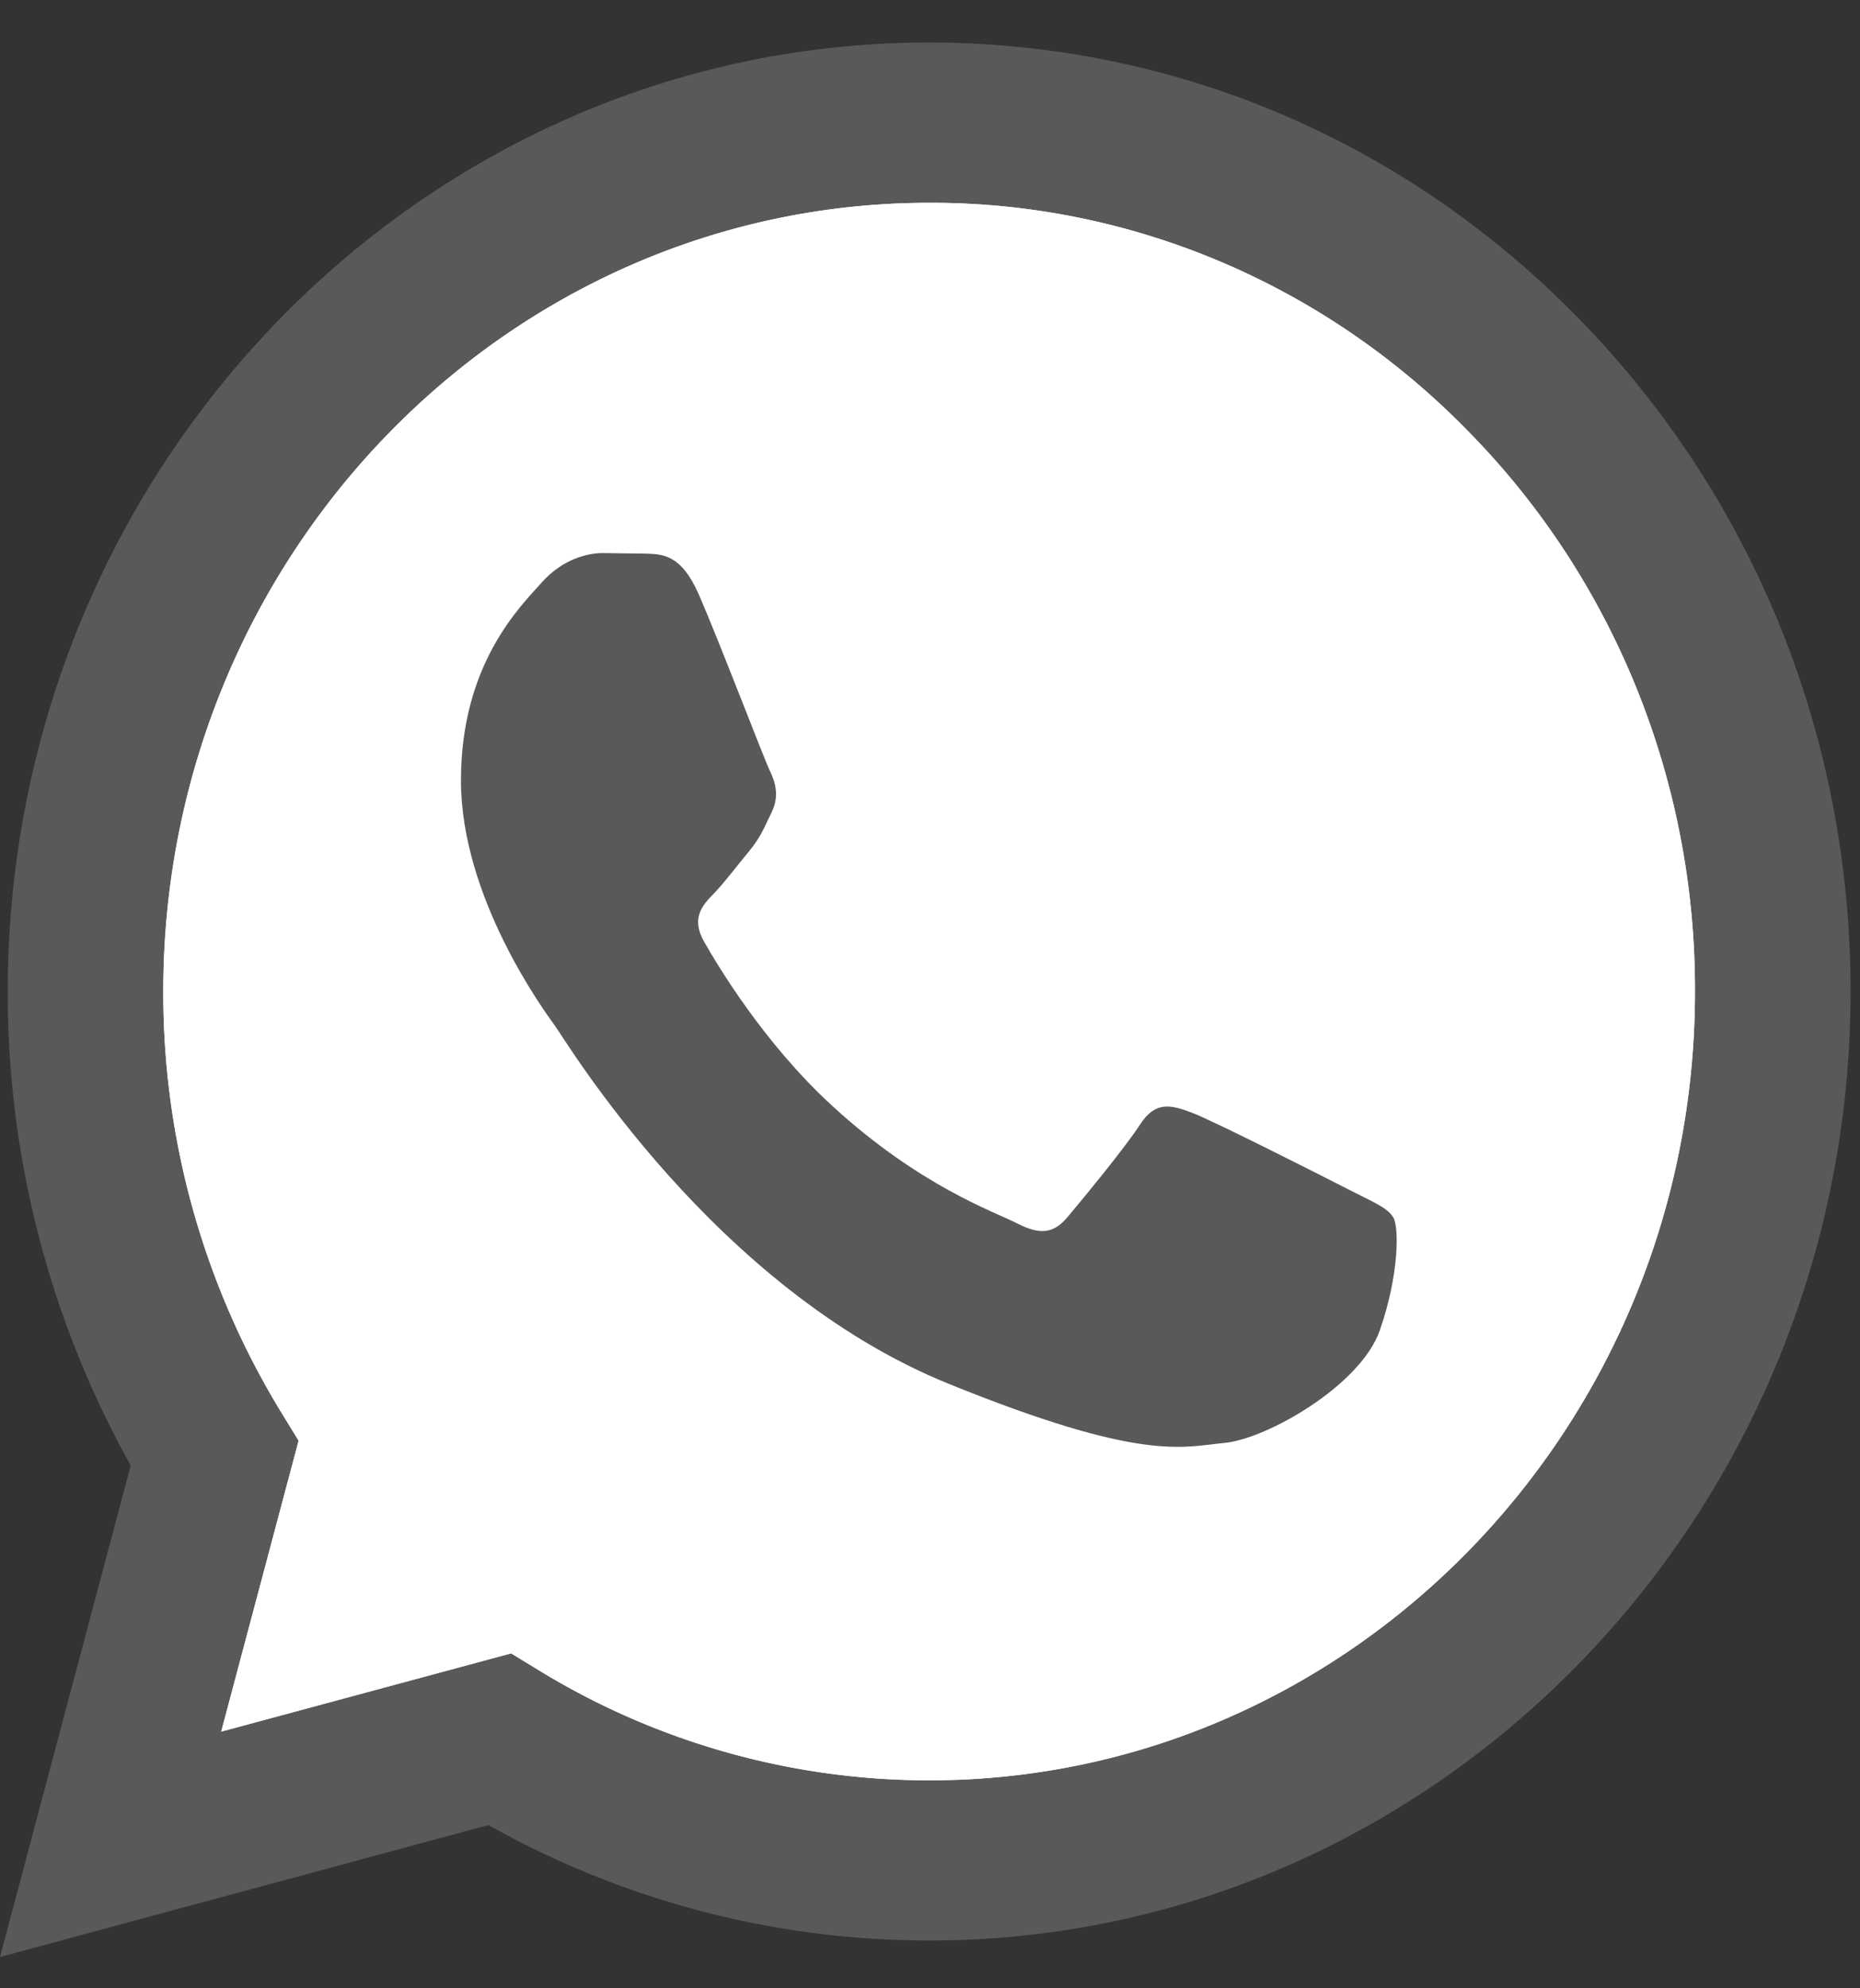
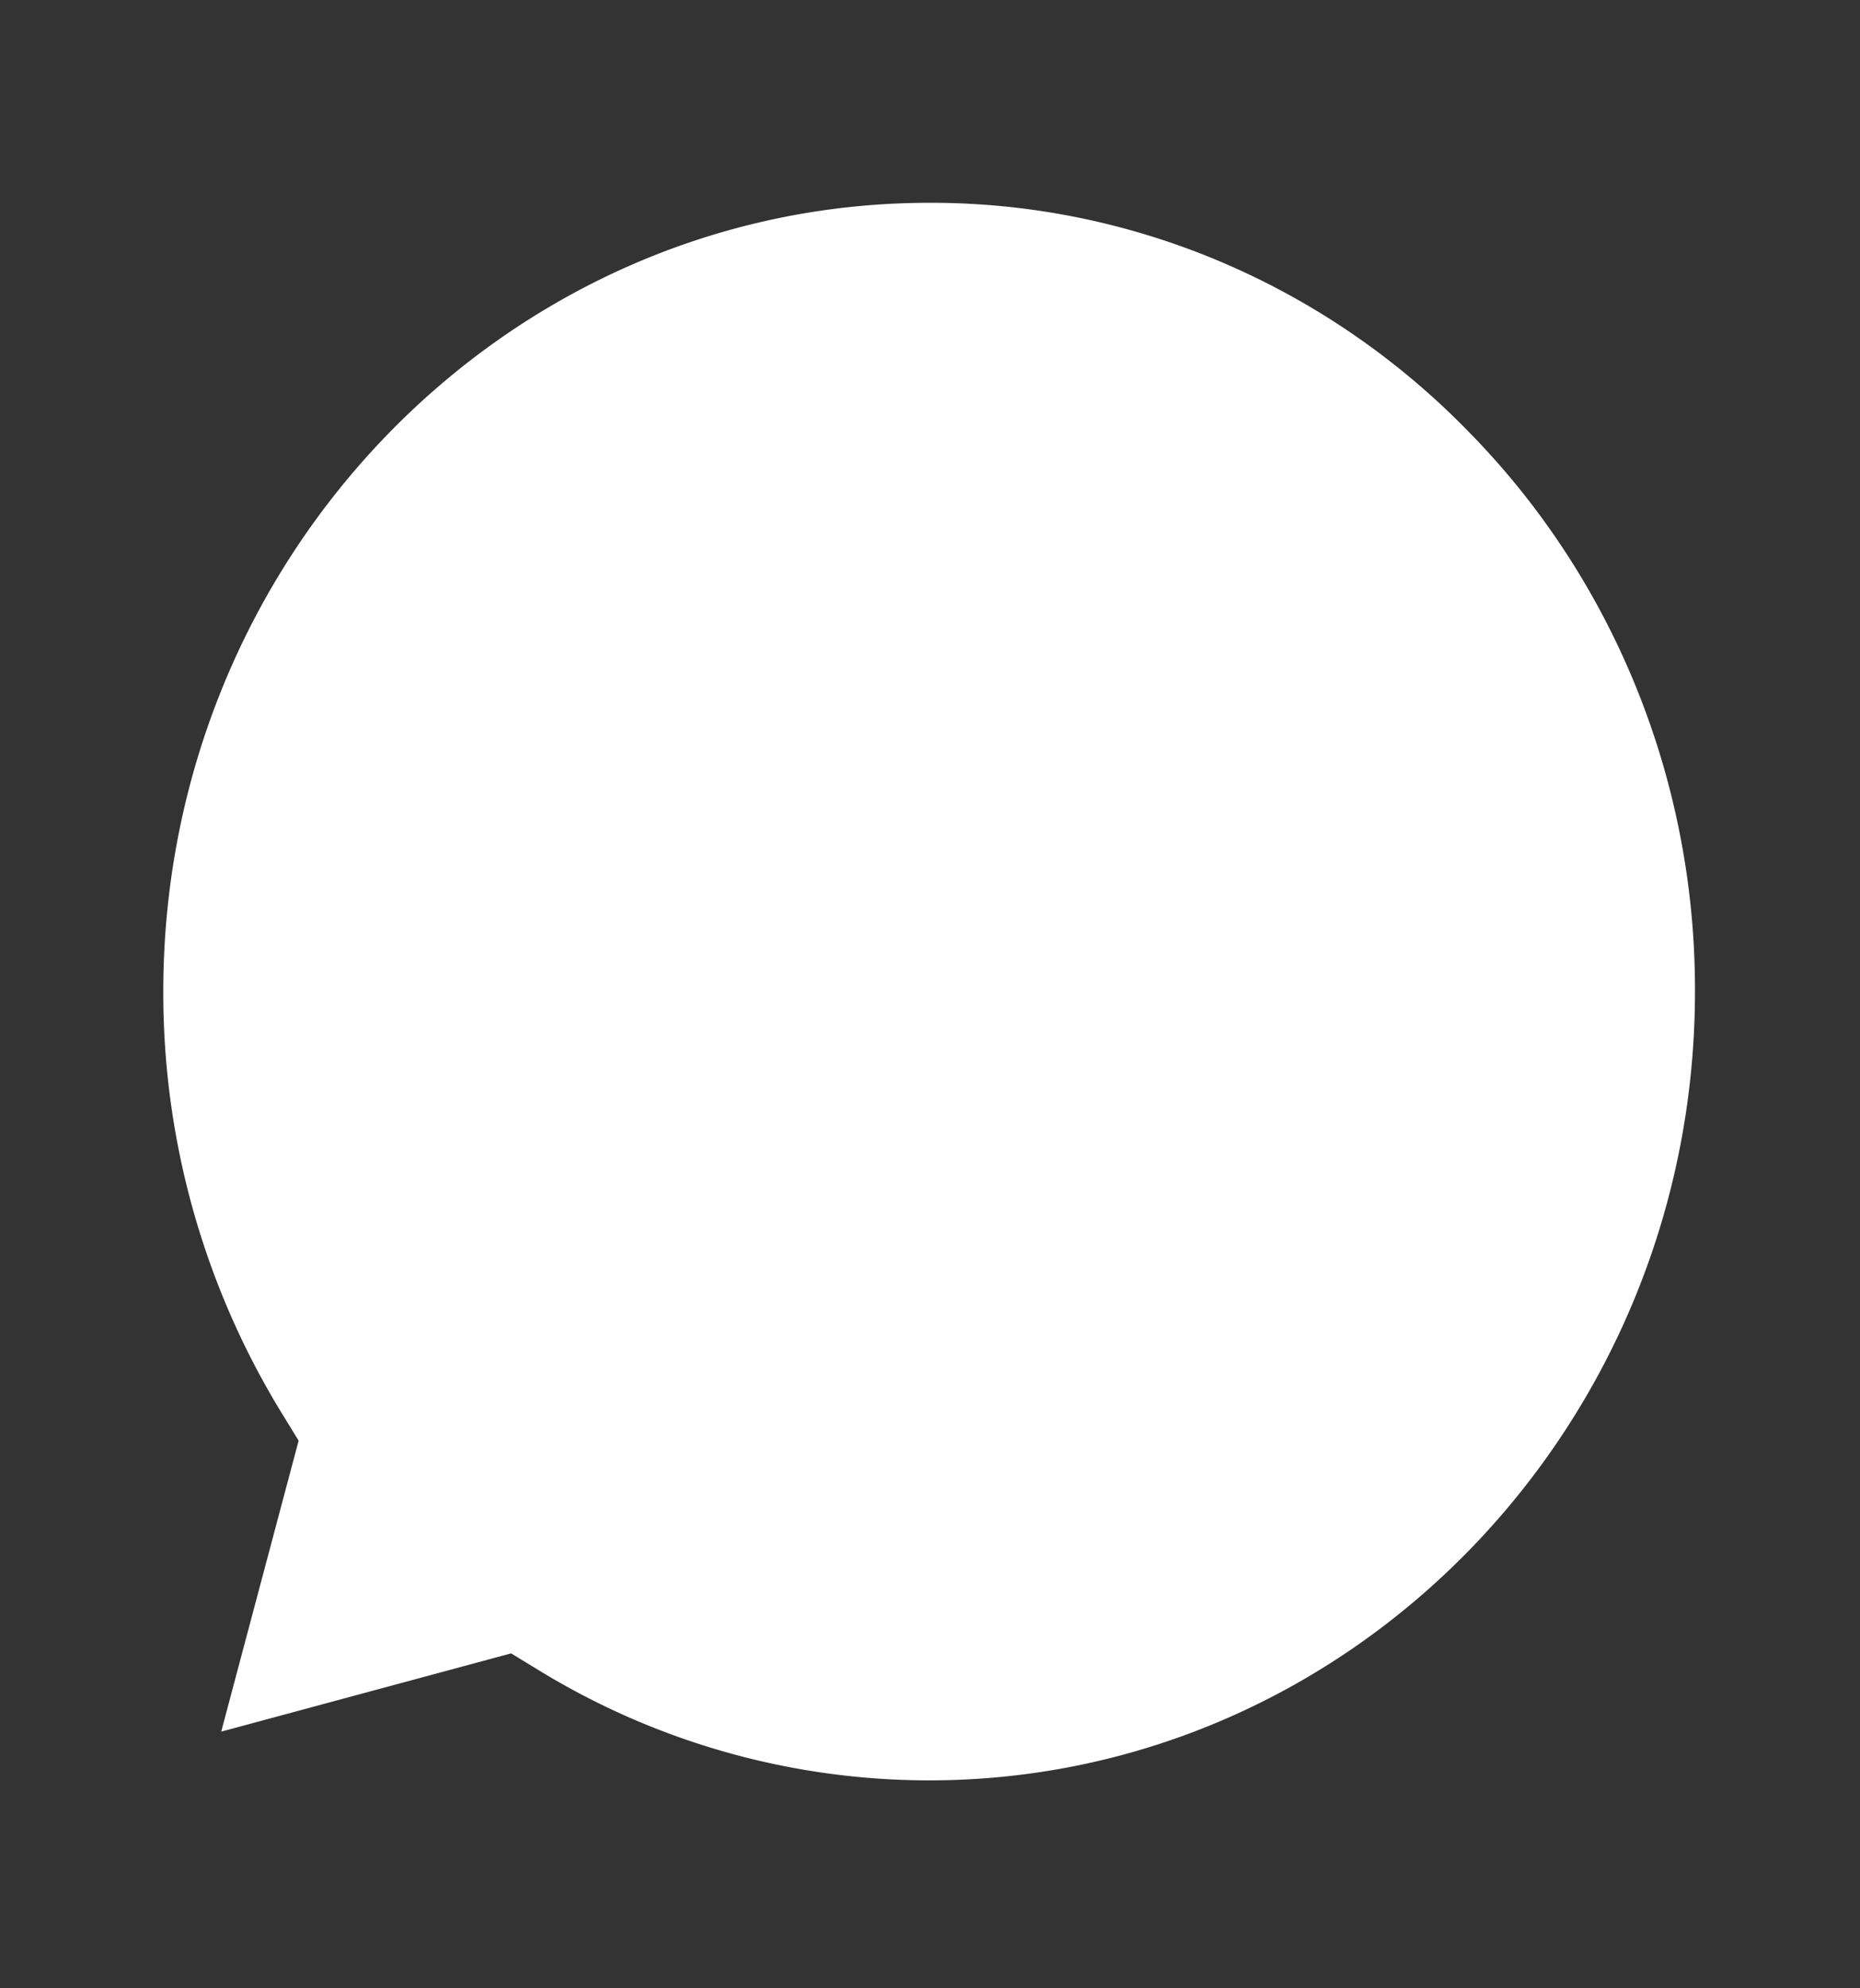
<svg xmlns="http://www.w3.org/2000/svg" width="29" height="31">
  <rect width="100%" height="100%" fill="#333333" stroke="none" />
  <g fill="none" fill-rule="evenodd">
-     <path d="M0 30.512l2.038-7.664a15.105 15.105 0 0 1-1.917-7.395C.124 7.298 6.568.663 14.487.663c3.842.003 7.45 1.543 10.162 4.338 2.712 2.796 4.205 6.512 4.204 10.464-.004 8.155-6.449 14.79-14.366 14.79h-.007a14.03 14.03 0 0 1-6.864-1.8L0 30.512z" fill="#595959" fill-rule="nonzero" />
    <path d="M14.491 3.162c-6.586 0-11.943 5.514-11.945 12.292a12.534 12.534 0 0 0 1.825 6.543l.285.465-1.207 4.536 4.52-1.22.436.266a11.663 11.663 0 0 0 6.077 1.714h.005c6.58 0 11.937-5.515 11.94-12.294.01-3.263-1.249-6.395-3.494-8.697-2.234-2.314-5.274-3.613-8.442-3.605z" fill="#FFF" fill-rule="nonzero" />
-     <path d="M14.491 3.162c-6.586 0-11.943 5.514-11.945 12.292a12.534 12.534 0 0 0 1.825 6.543l.285.465-1.207 4.536 4.52-1.22.436.266a11.663 11.663 0 0 0 6.077 1.713h.005c6.58 0 11.937-5.514 11.94-12.293.01-3.263-1.249-6.395-3.494-8.697-2.234-2.314-5.274-3.613-8.442-3.605z" fill="#FFF" fill-rule="nonzero" />
-     <path d="M10.896 9.27c-.269-.615-.552-.628-.808-.638L9.4 8.623c-.24 0-.628.092-.957.462-.329.37-1.256 1.265-1.256 3.083 0 1.82 1.286 3.577 1.465 3.824.18.247 2.483 4.098 6.132 5.58 3.032 1.231 3.65.986 4.307.925.659-.062 2.124-.895 2.423-1.758.3-.863.3-1.603.21-1.757-.09-.155-.33-.247-.689-.432-.359-.185-2.123-1.079-2.452-1.202-.33-.124-.569-.185-.808.185-.24.37-.927 1.202-1.136 1.449-.21.247-.419.277-.778.093-.36-.185-1.515-.576-2.887-1.835-1.067-.98-1.787-2.19-1.997-2.56-.21-.37-.022-.57.158-.754.161-.166.359-.432.539-.648.18-.215.239-.37.358-.616.12-.246.06-.463-.03-.647-.09-.185-.787-2.013-1.106-2.745" fill="#595959" />
  </g>
</svg>